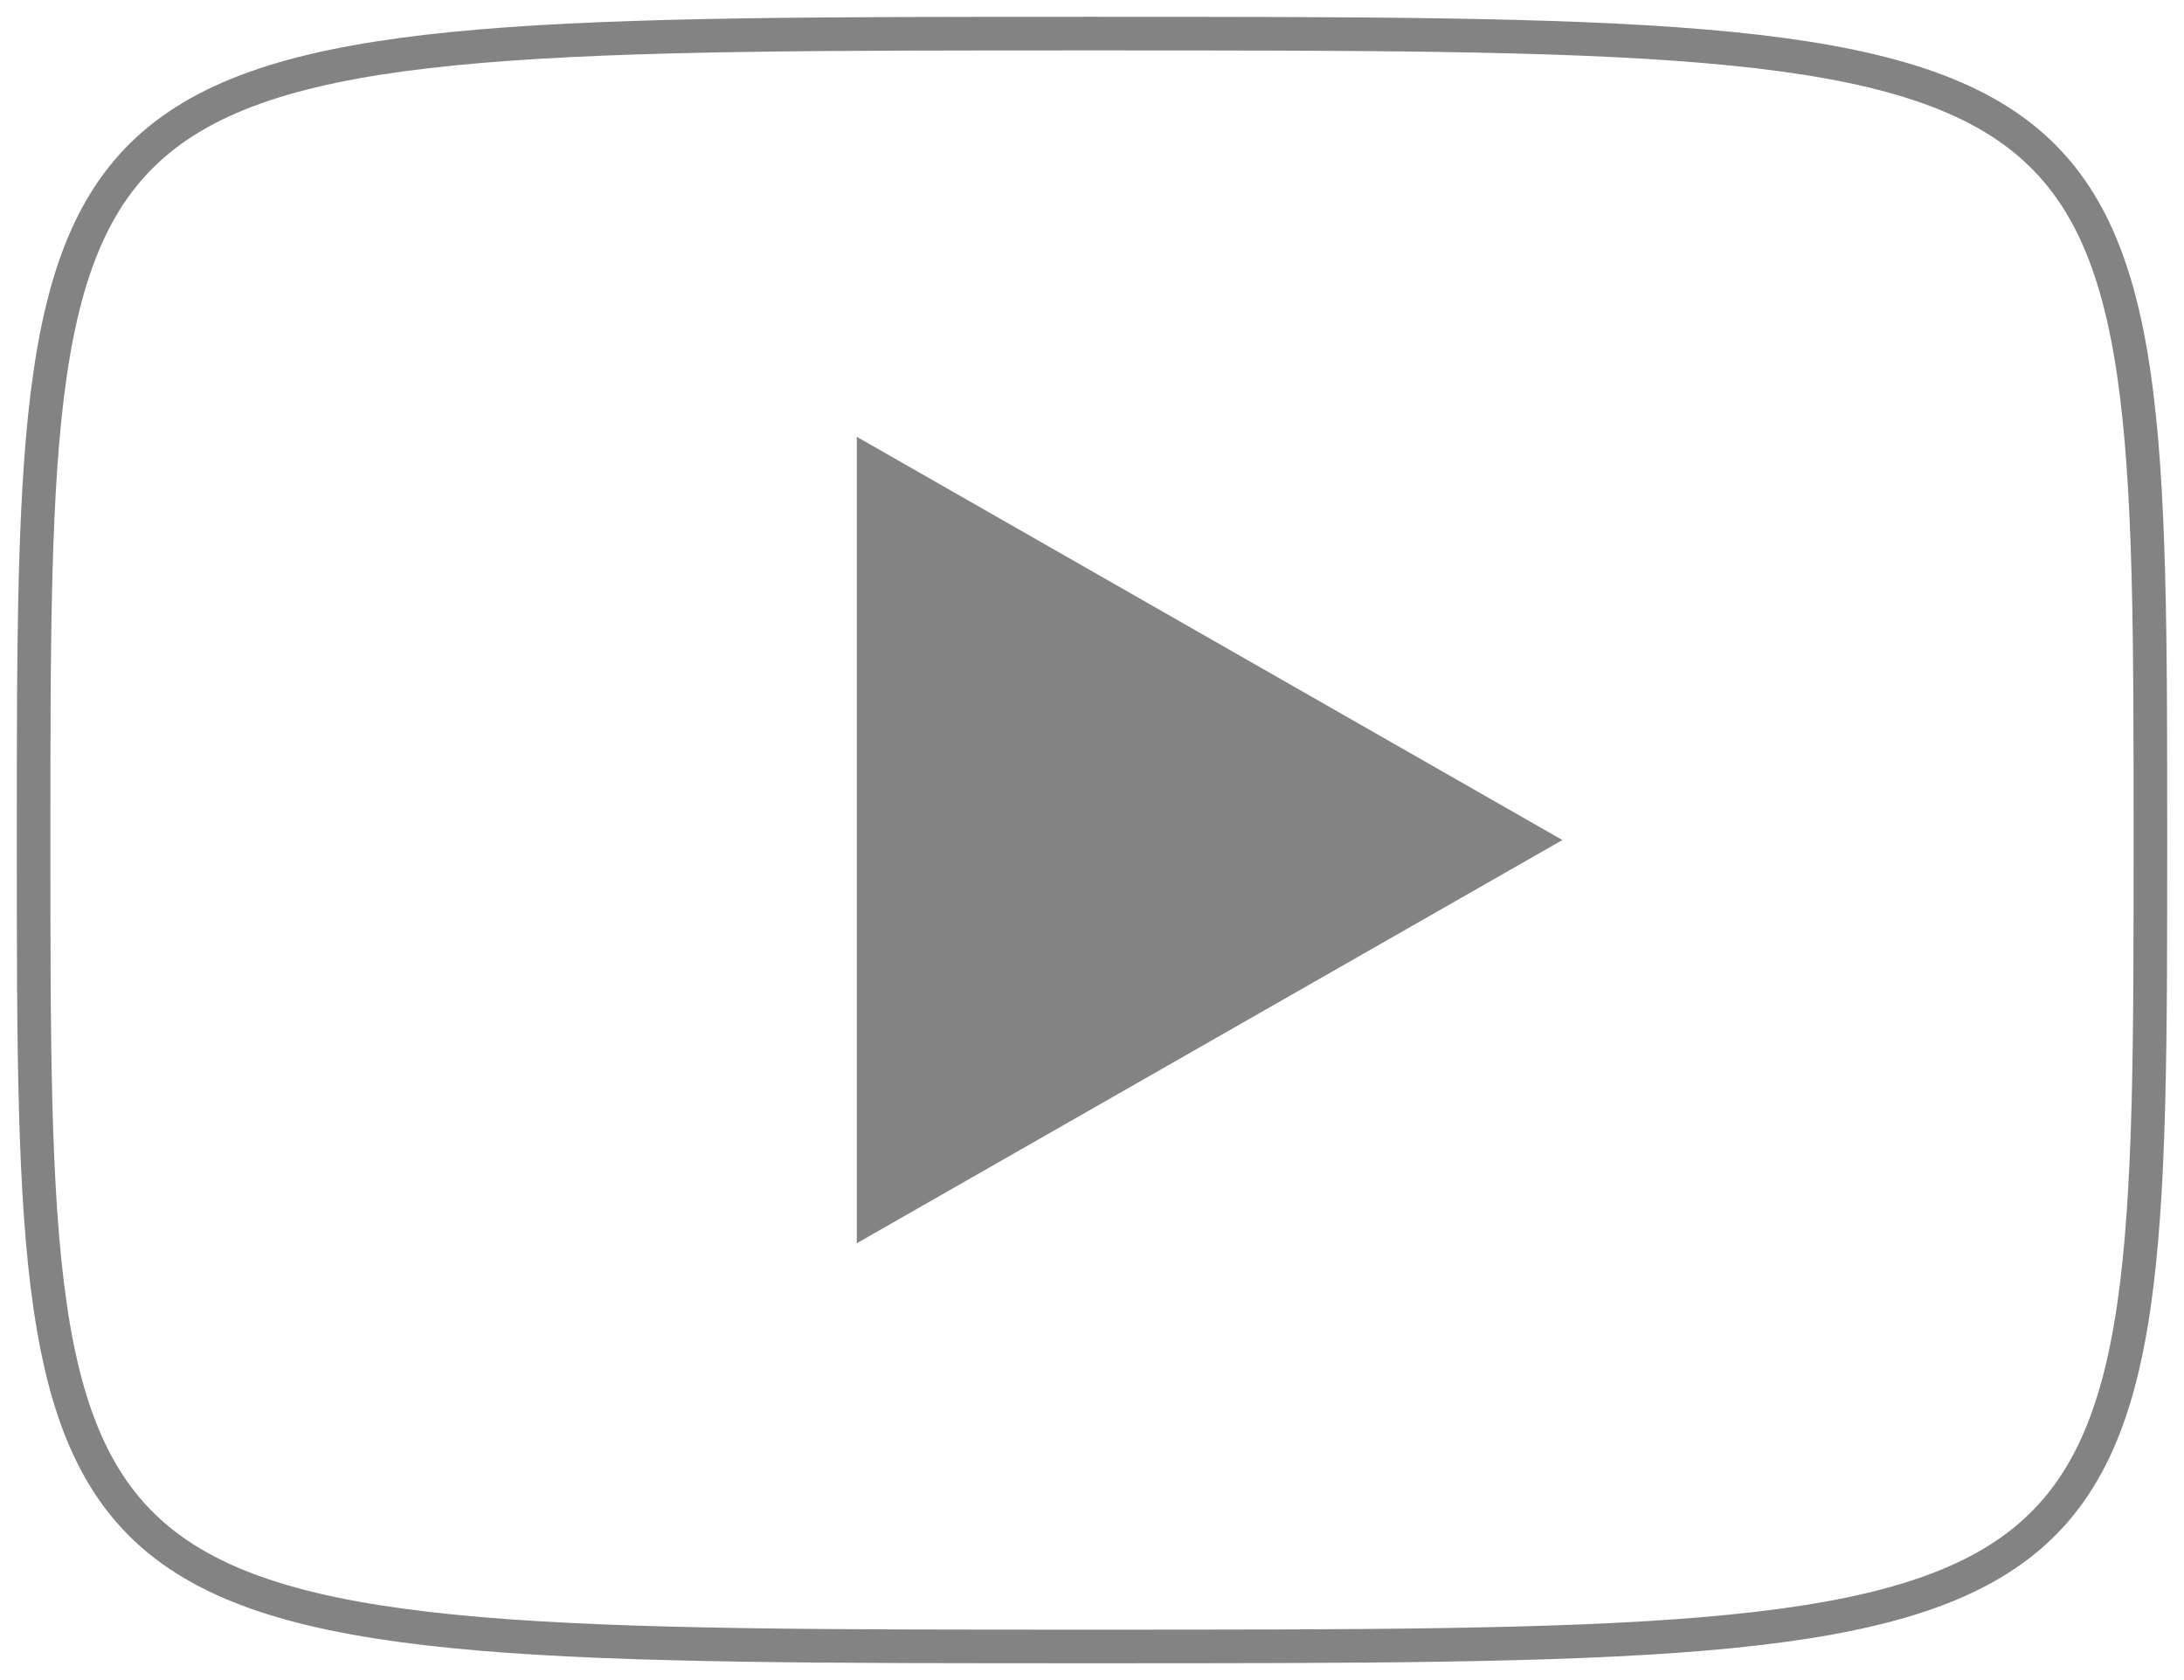
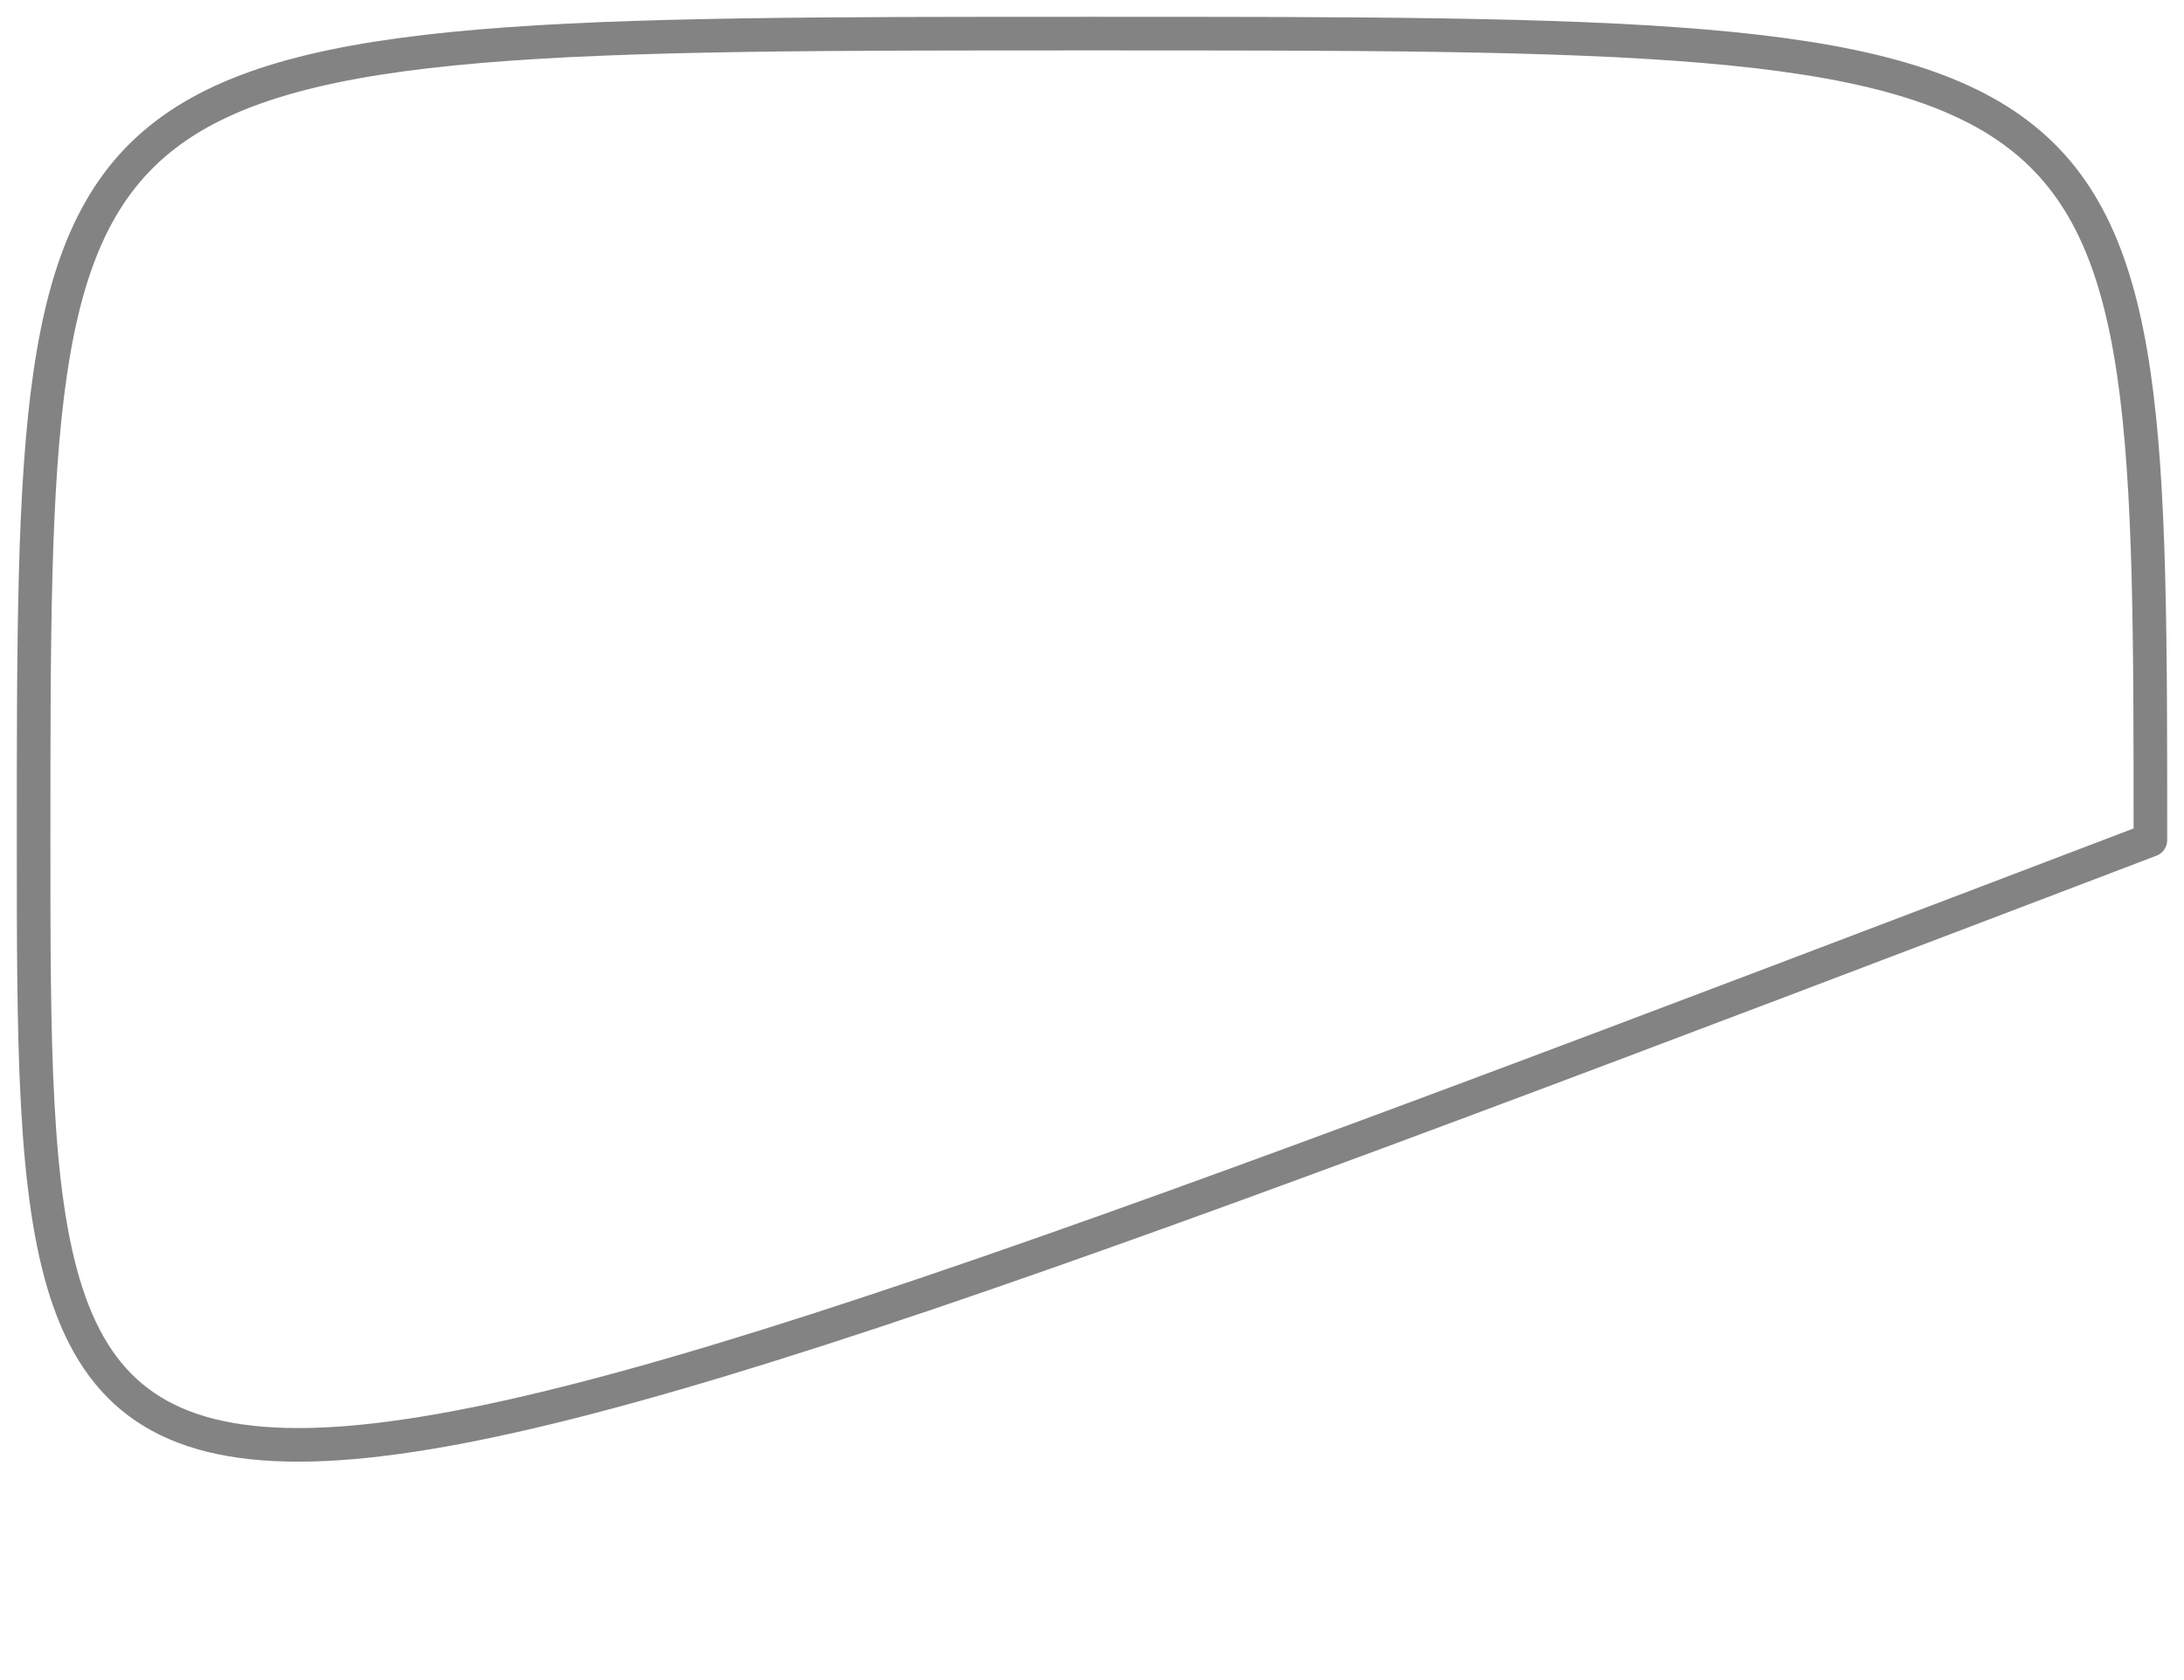
<svg xmlns="http://www.w3.org/2000/svg" width="65" height="50" viewBox="0 0 65 50" fill="none">
-   <path d="M25.5 13L46.5 25L25.5 37V13Z" fill="#0A0909" fill-opacity="0.5" />
-   <path d="M32.5 1C64 1 64 1 64 25C64 49 64 49 32.5 49C1 49 1 49 1 25C1 1 1 1 32.5 1Z" stroke="#0A0909" stroke-opacity="0.5" stroke-linecap="round" stroke-linejoin="round" />
+   <path d="M32.5 1C64 1 64 1 64 25C1 49 1 49 1 25C1 1 1 1 32.5 1Z" stroke="#0A0909" stroke-opacity="0.5" stroke-linecap="round" stroke-linejoin="round" />
</svg>